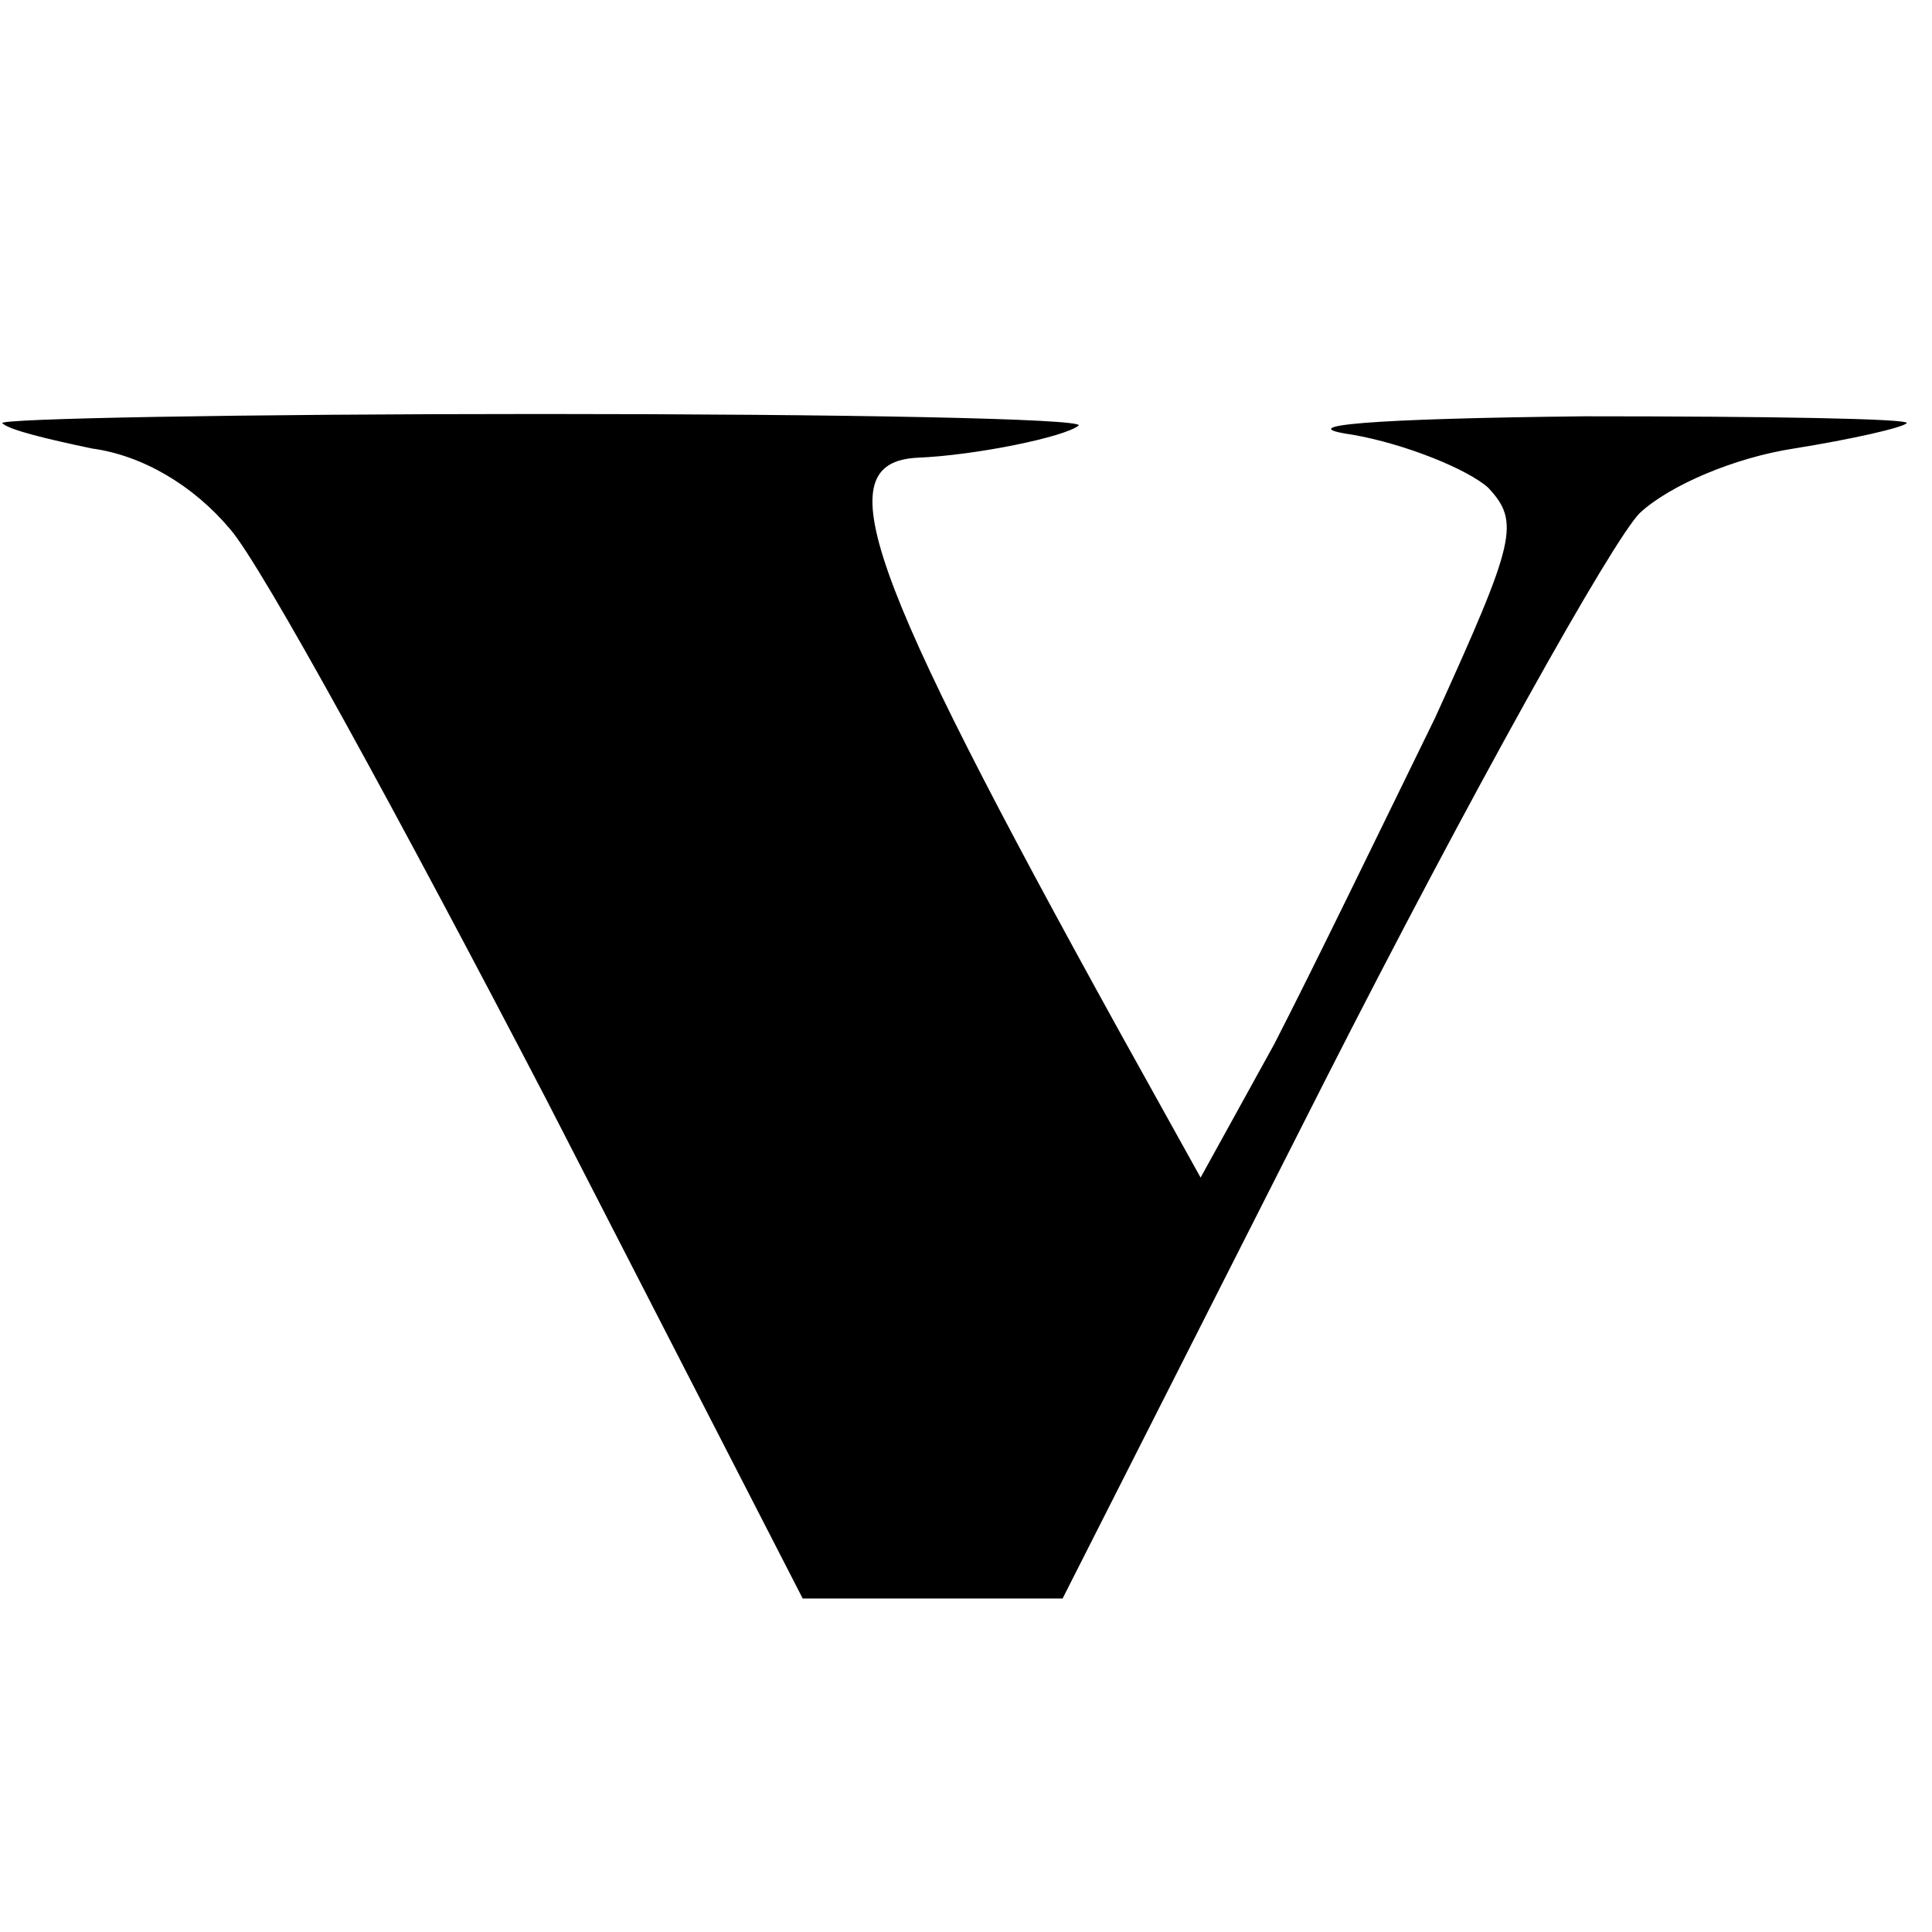
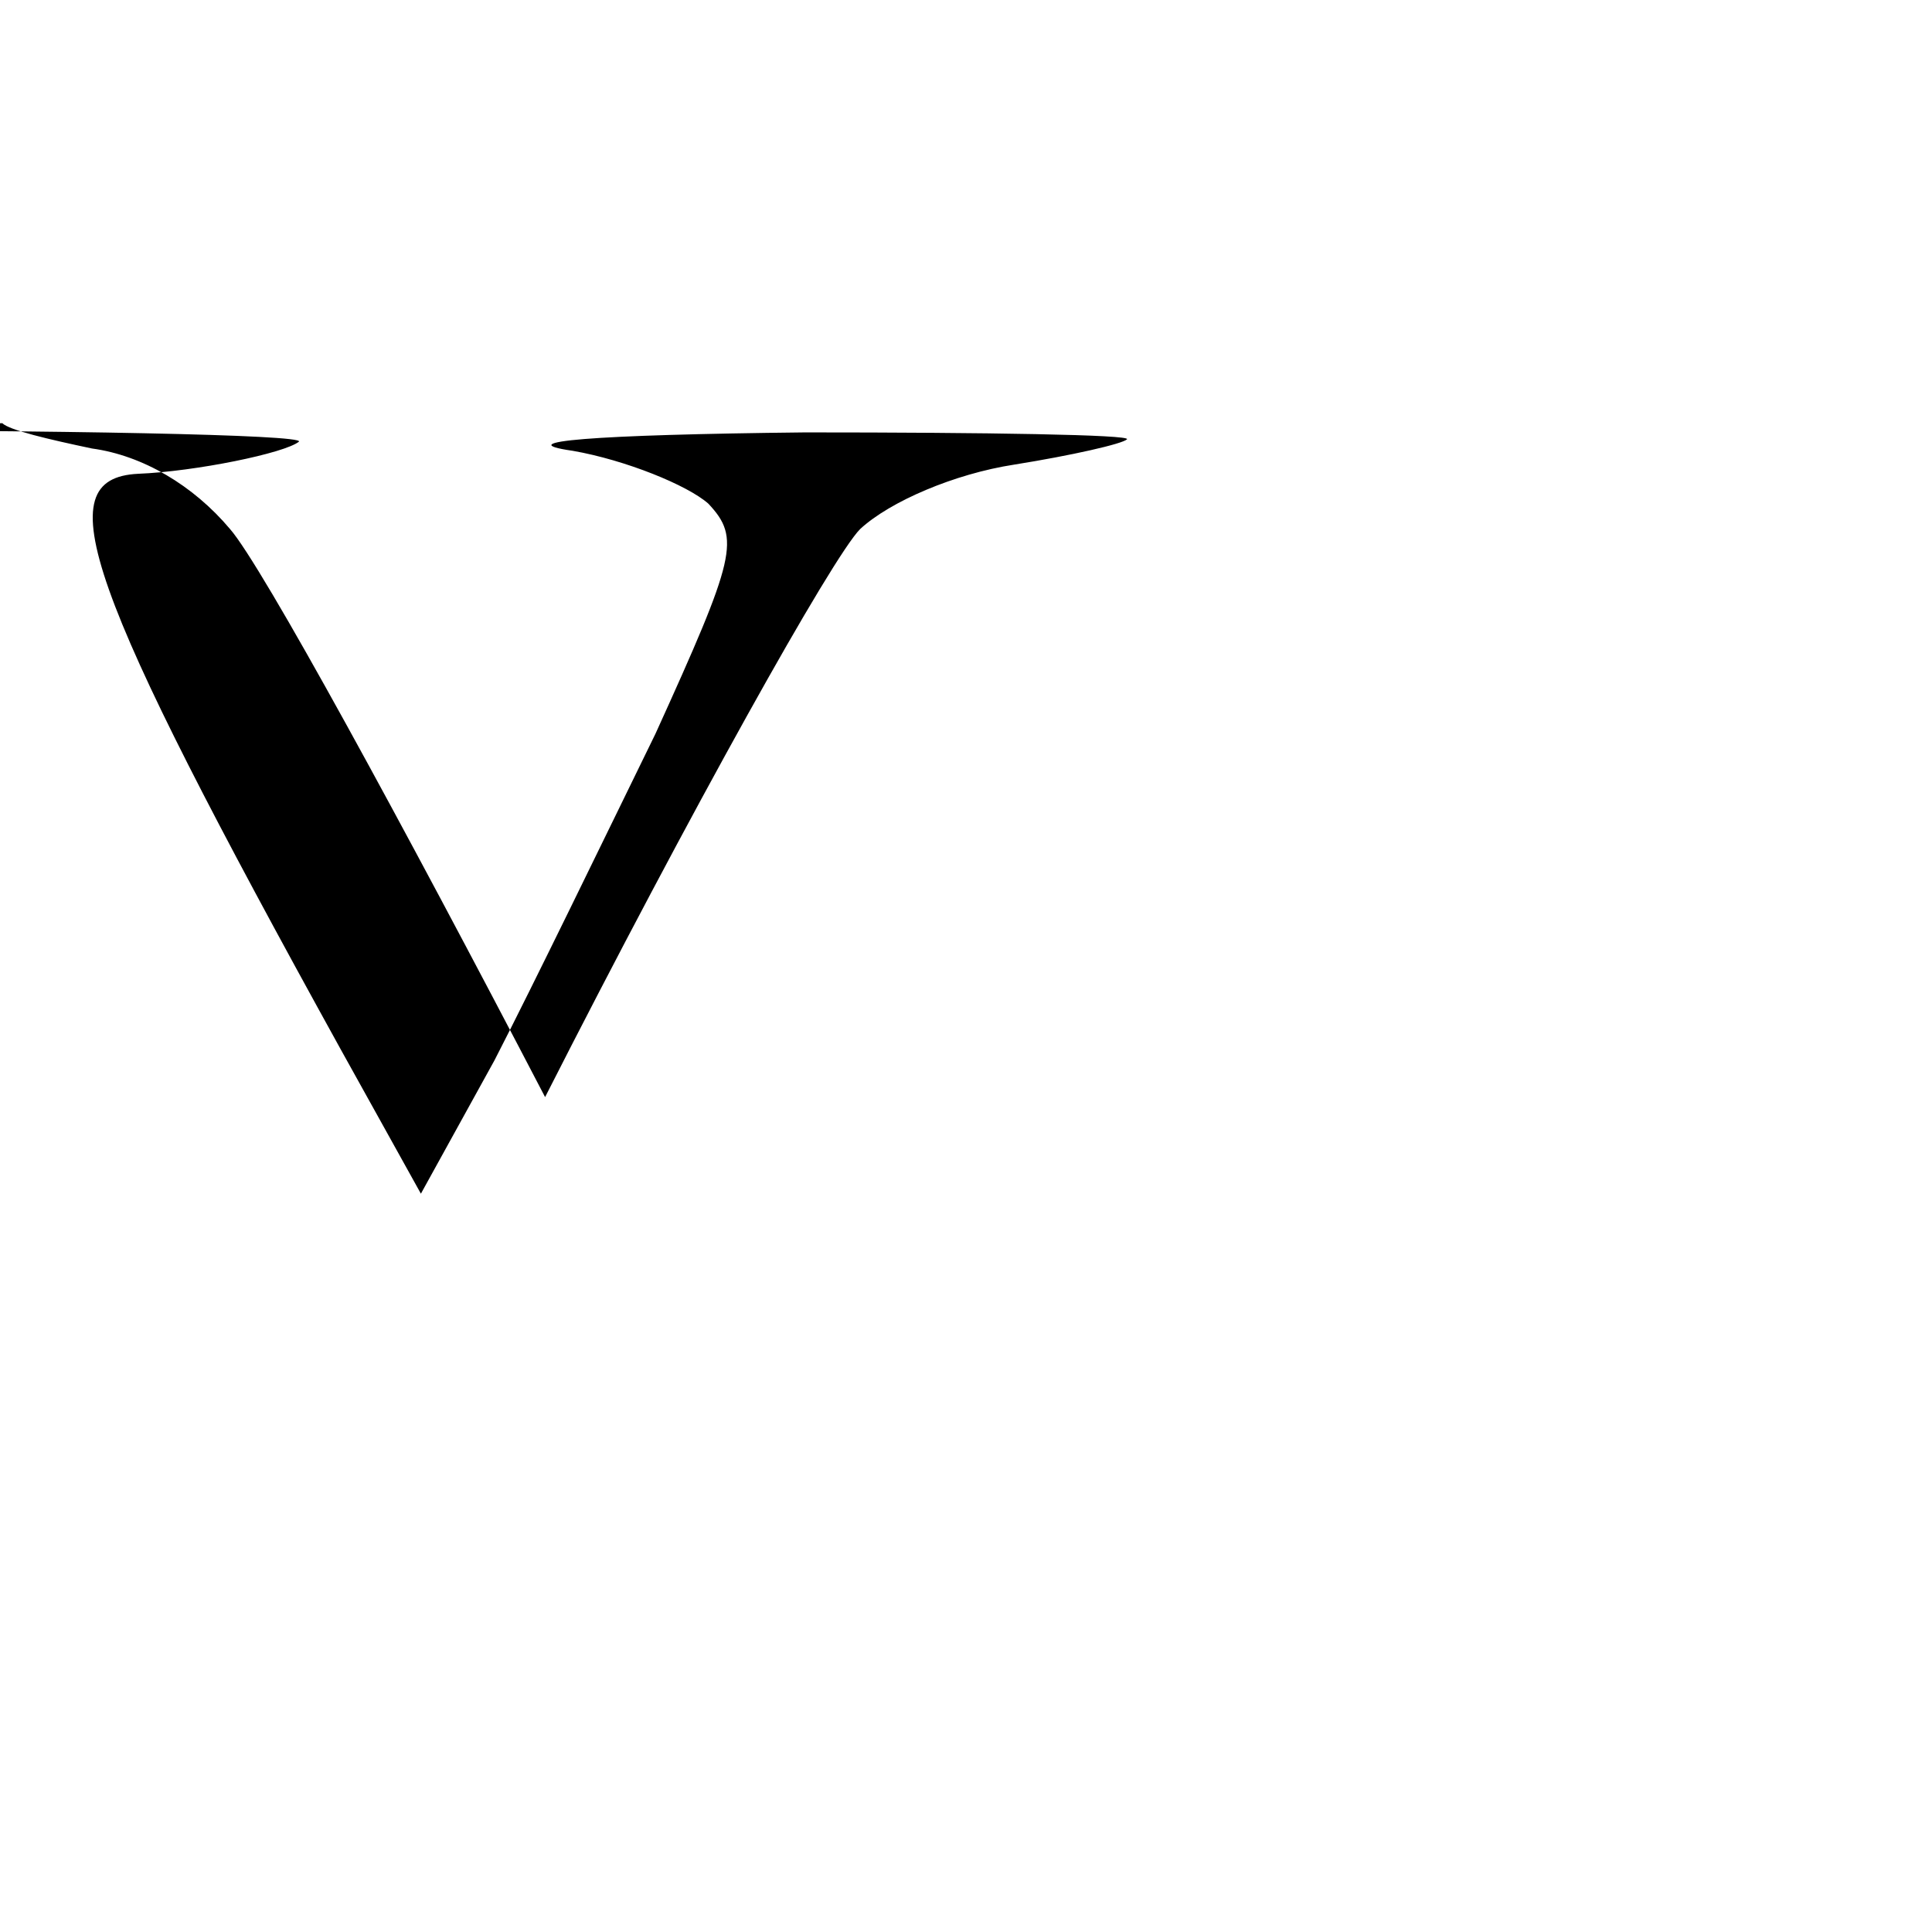
<svg xmlns="http://www.w3.org/2000/svg" version="1.0" width="84pt" height="84pt" viewBox="0 0 84 84" preserveAspectRatio="xMidYMid meet">
  <g transform="translate(0,84) scale(0.1,-0.1)" fill="#000000" stroke="none">
-     <path d="M1 656 c3 -3 20 -7 39 -11 22 -3 44 -16 60 -35 14 -16 75 -128 137 -247 l112 -218 56 0 57 0 114 225 c63 124 125 235 137 247 13 12 41 24 67 28 25 4 47 9 49 11 2 2 -61 3 -140 3 -93 -1 -129 -4 -101 -8 23 -4 50 -15 59 -23 14 -15 12 -23 -23 -100 -22 -45 -53 -109 -70 -142 l-32 -58 -35 63 c-111 201 -128 248 -88 250 25 1 64 9 70 14 2 3 -103 5 -234 5 -131 0 -236 -2 -234 -4z" />
+     <path d="M1 656 c3 -3 20 -7 39 -11 22 -3 44 -16 60 -35 14 -16 75 -128 137 -247 c63 124 125 235 137 247 13 12 41 24 67 28 25 4 47 9 49 11 2 2 -61 3 -140 3 -93 -1 -129 -4 -101 -8 23 -4 50 -15 59 -23 14 -15 12 -23 -23 -100 -22 -45 -53 -109 -70 -142 l-32 -58 -35 63 c-111 201 -128 248 -88 250 25 1 64 9 70 14 2 3 -103 5 -234 5 -131 0 -236 -2 -234 -4z" />
  </g>
</svg>